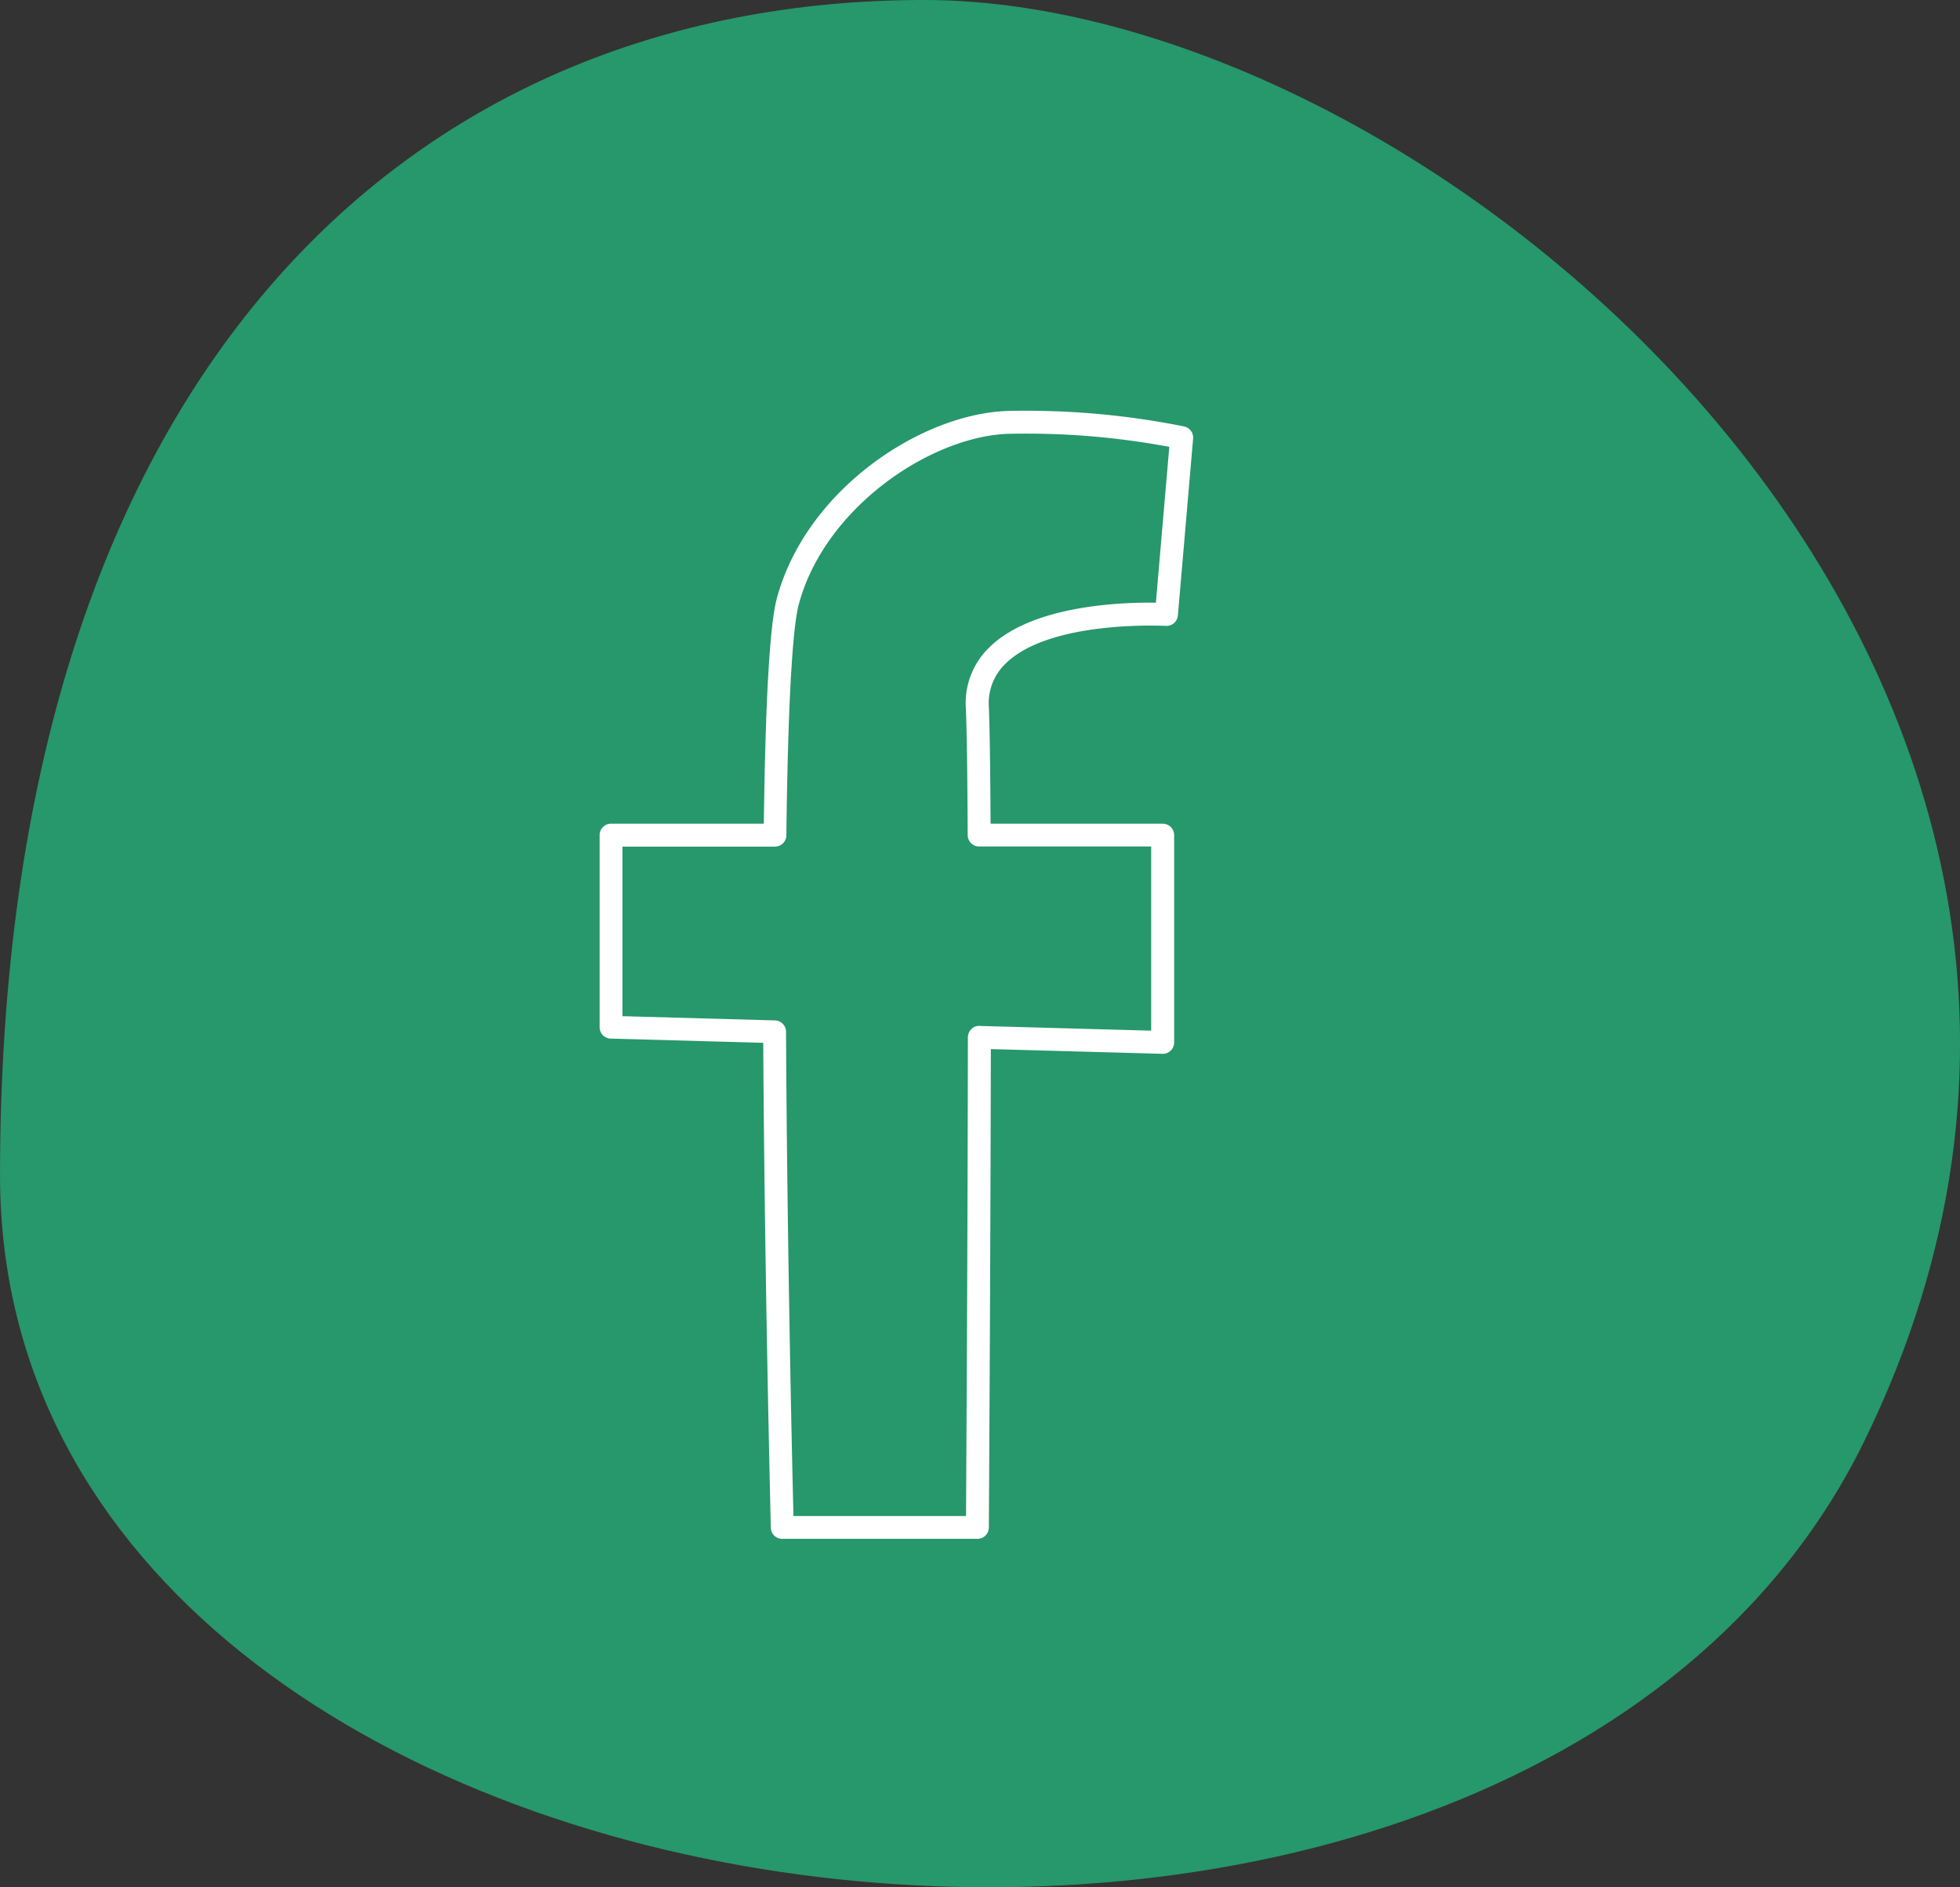
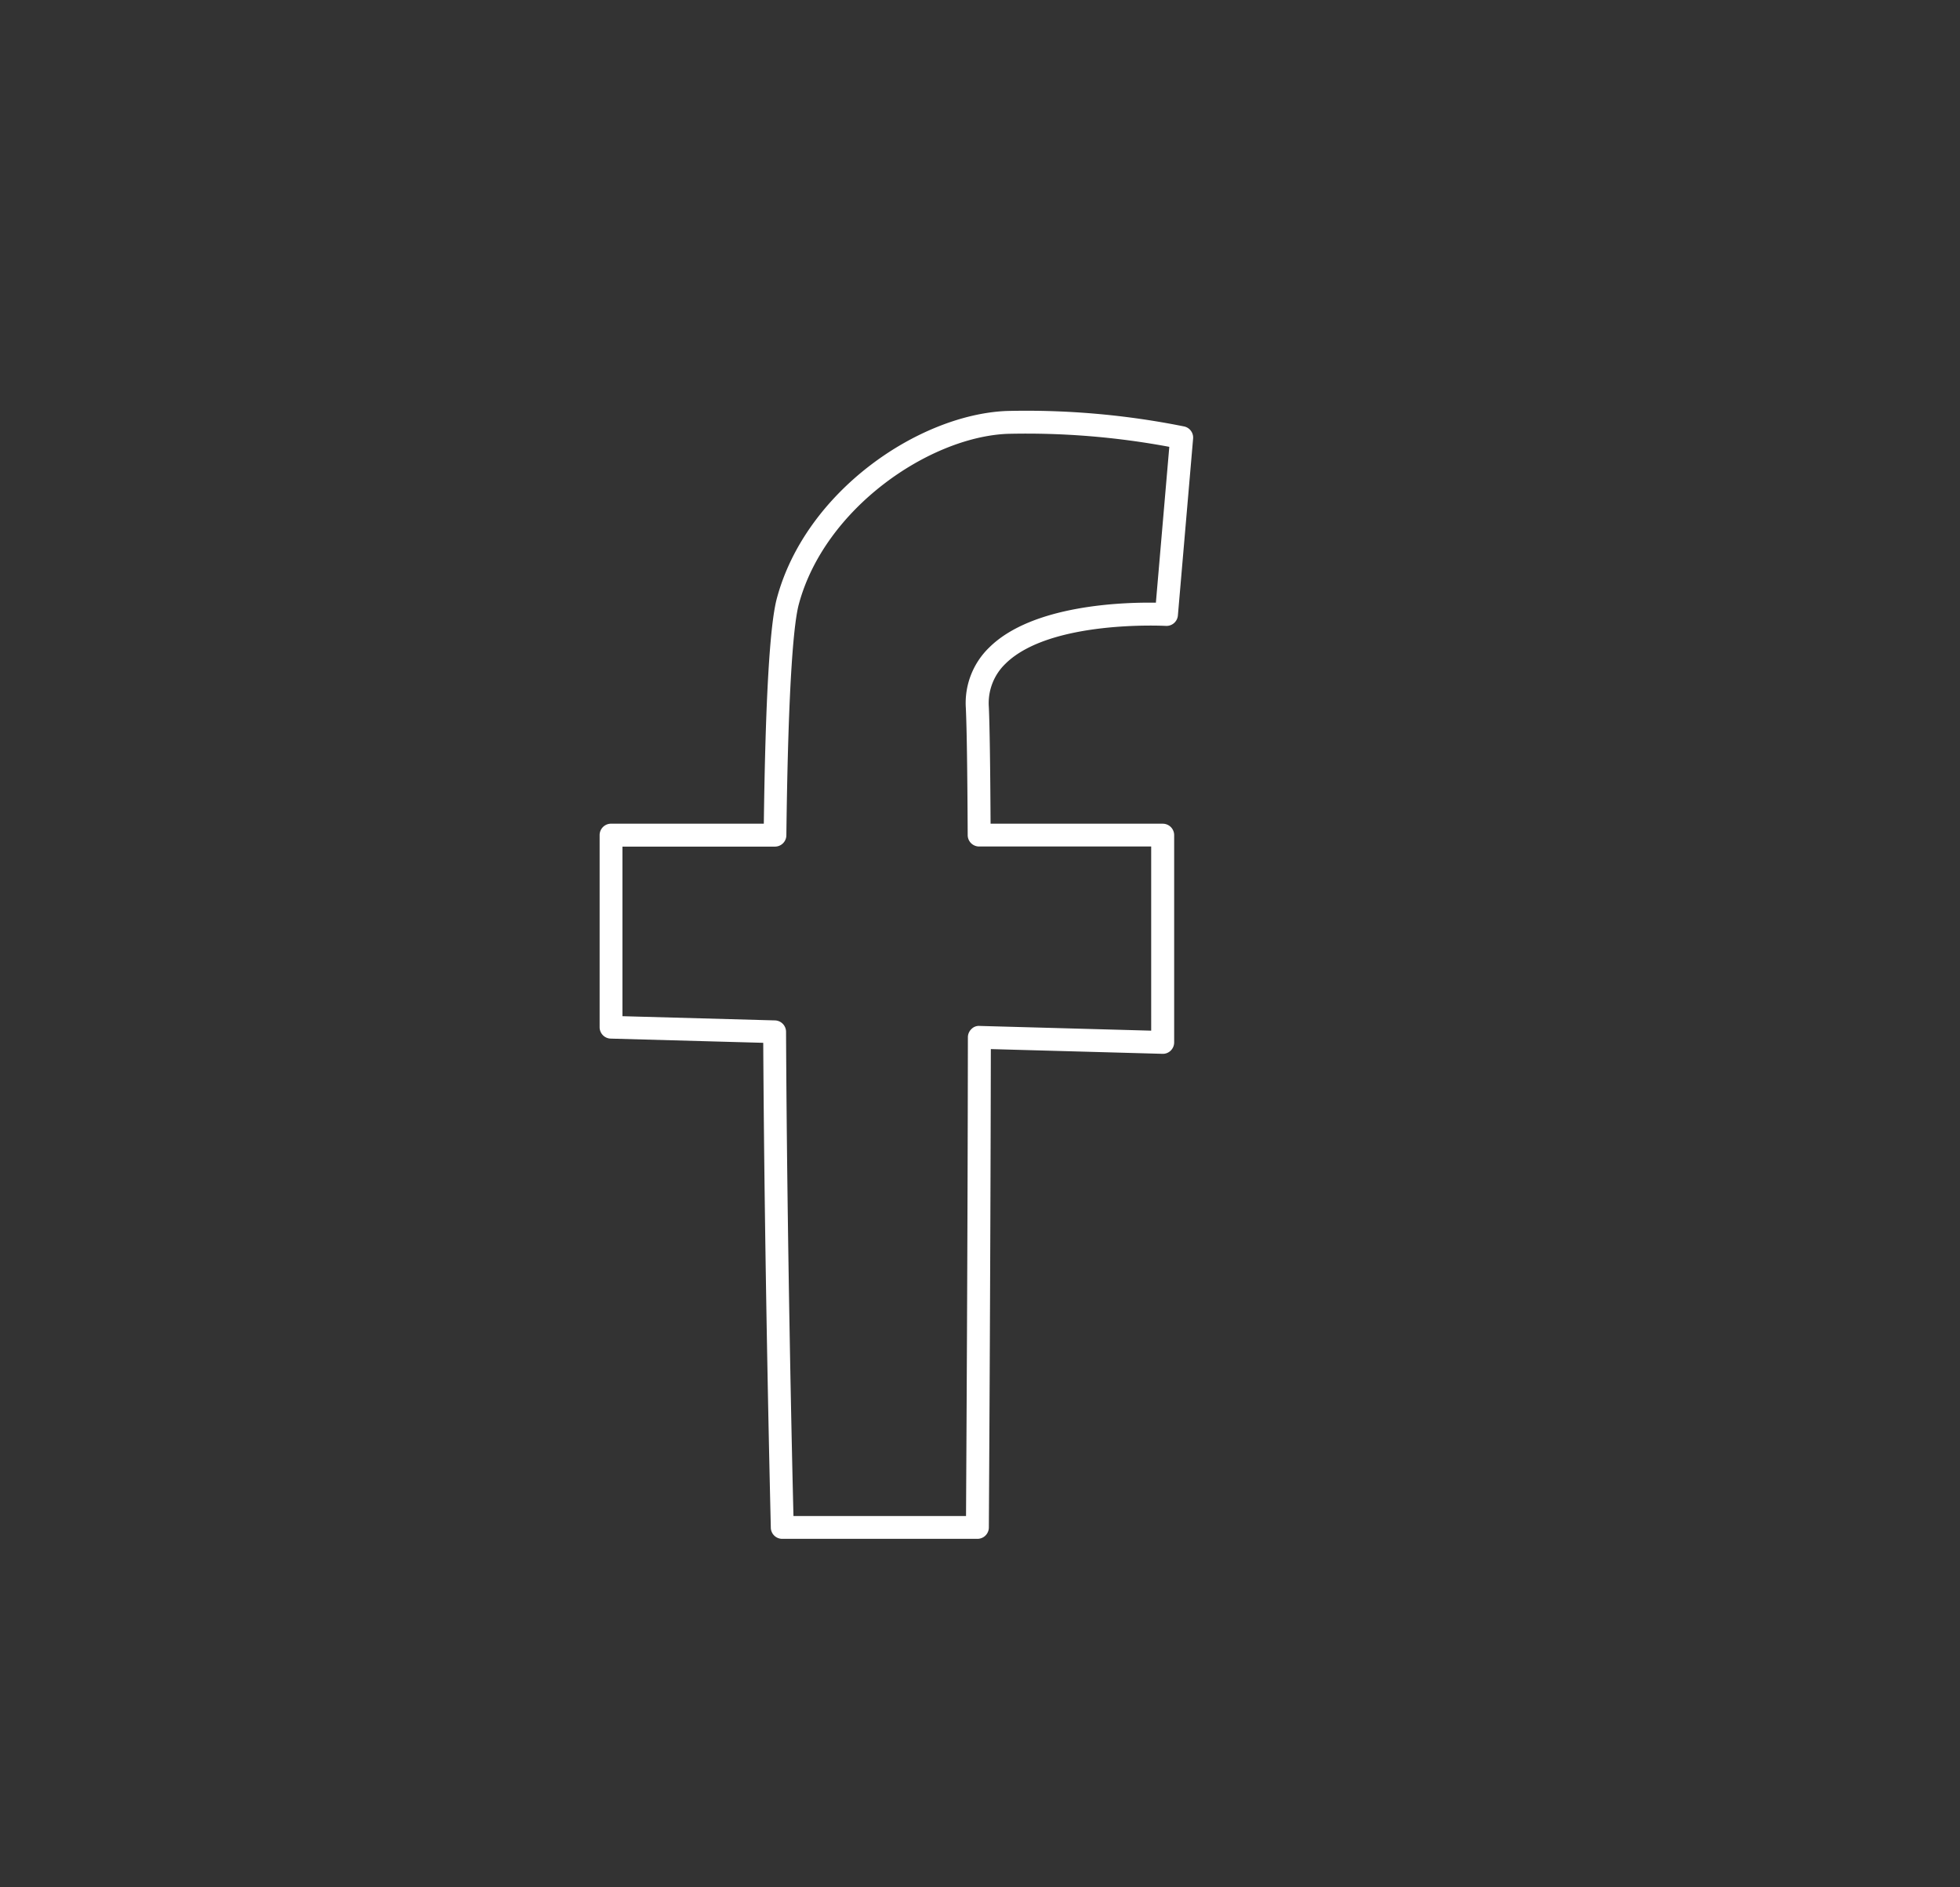
<svg xmlns="http://www.w3.org/2000/svg" width="105.632" height="101.718" viewBox="0 0 105.632 101.718">
  <rect x="0" y="0" width="105.632" height="101.718" fill="#333333" stroke="none" />
  <defs>
    <clipPath id="clip-path">
-       <path id="Path_742" data-name="Path 742" d="M0,0H105.632V-101.718H0Z" fill="#27976c" />
-     </clipPath>
+       </clipPath>
    <clipPath id="clip-path-2">
      <rect id="Rectangle_85" data-name="Rectangle 85" width="31.983" height="60.815" fill="#fff" />
    </clipPath>
  </defs>
  <g id="Group_827" data-name="Group 827" transform="translate(-1216.023 -8136.556)">
    <g id="Group_809" data-name="Group 809" transform="translate(1216.023 8238.273)">
      <g id="Group_808" data-name="Group 808" clip-path="url(#clip-path)">
        <g id="Group_805" data-name="Group 805" transform="translate(100.476 -24.048)">
          <path id="Path_739" data-name="Path 739" d="M0,0C-18.846,38.534-100.475,28.576-100.475-14.32S-78.65-77.67-50.667-77.67,20-40.885,0,0" fill="#27976c" />
        </g>
      </g>
    </g>
    <g id="Group_813" data-name="Group 813" transform="translate(1248.339 8158.679)">
      <g id="Group_812" data-name="Group 812" transform="translate(0 0)" clip-path="url(#clip-path-2)">
        <path id="Path_743" data-name="Path 743" d="M20.356,60.815H9.841a.614.614,0,0,1-.615-.6c0-.134-.335-13.369-.408-26.134L.6,33.854A.614.614,0,0,1,0,33.24V22.886a.615.615,0,0,1,.615-.615H8.849c.09-6.75.321-10.729.705-12.153C11.109,4.341,17.2.237,21.909.028A43.139,43.139,0,0,1,31.5.861a.614.614,0,0,1,.485.654l-.82,9.533a.615.615,0,0,1-.649.562c-.062,0-6.236-.335-8.639,2.035a2.945,2.945,0,0,0-.9,2.347c.044,1.013.076,3.124.093,6.28h9.279a.615.615,0,0,1,.615.615V34.06a.617.617,0,0,1-.186.441.6.6,0,0,1-.446.173l-9.248-.255c-.02,12.08-.106,25.646-.107,25.785a.615.615,0,0,1-.615.611m-9.915-1.23h9.3c.016-2.837.089-15.02.1-25.8a.615.615,0,0,1,.186-.441.558.558,0,0,1,.445-.173l9.248.255V23.5H20.452a.615.615,0,0,1-.615-.612c-.017-3.481-.05-5.784-.1-6.844a4.162,4.162,0,0,1,1.269-3.278c2.331-2.3,7.246-2.434,8.973-2.406l.723-8.4a42.04,42.04,0,0,0-8.744-.7c-4.189.186-9.828,4-11.222,9.182-.25.926-.568,3.839-.672,12.456a.615.615,0,0,1-.615.608H1.23v9.14l8.217.227a.615.615,0,0,1,.6.611c.057,11.393.329,23.329.4,26.105" transform="translate(0 0)" fill="#fff" />
      </g>
    </g>
  </g>
</svg>